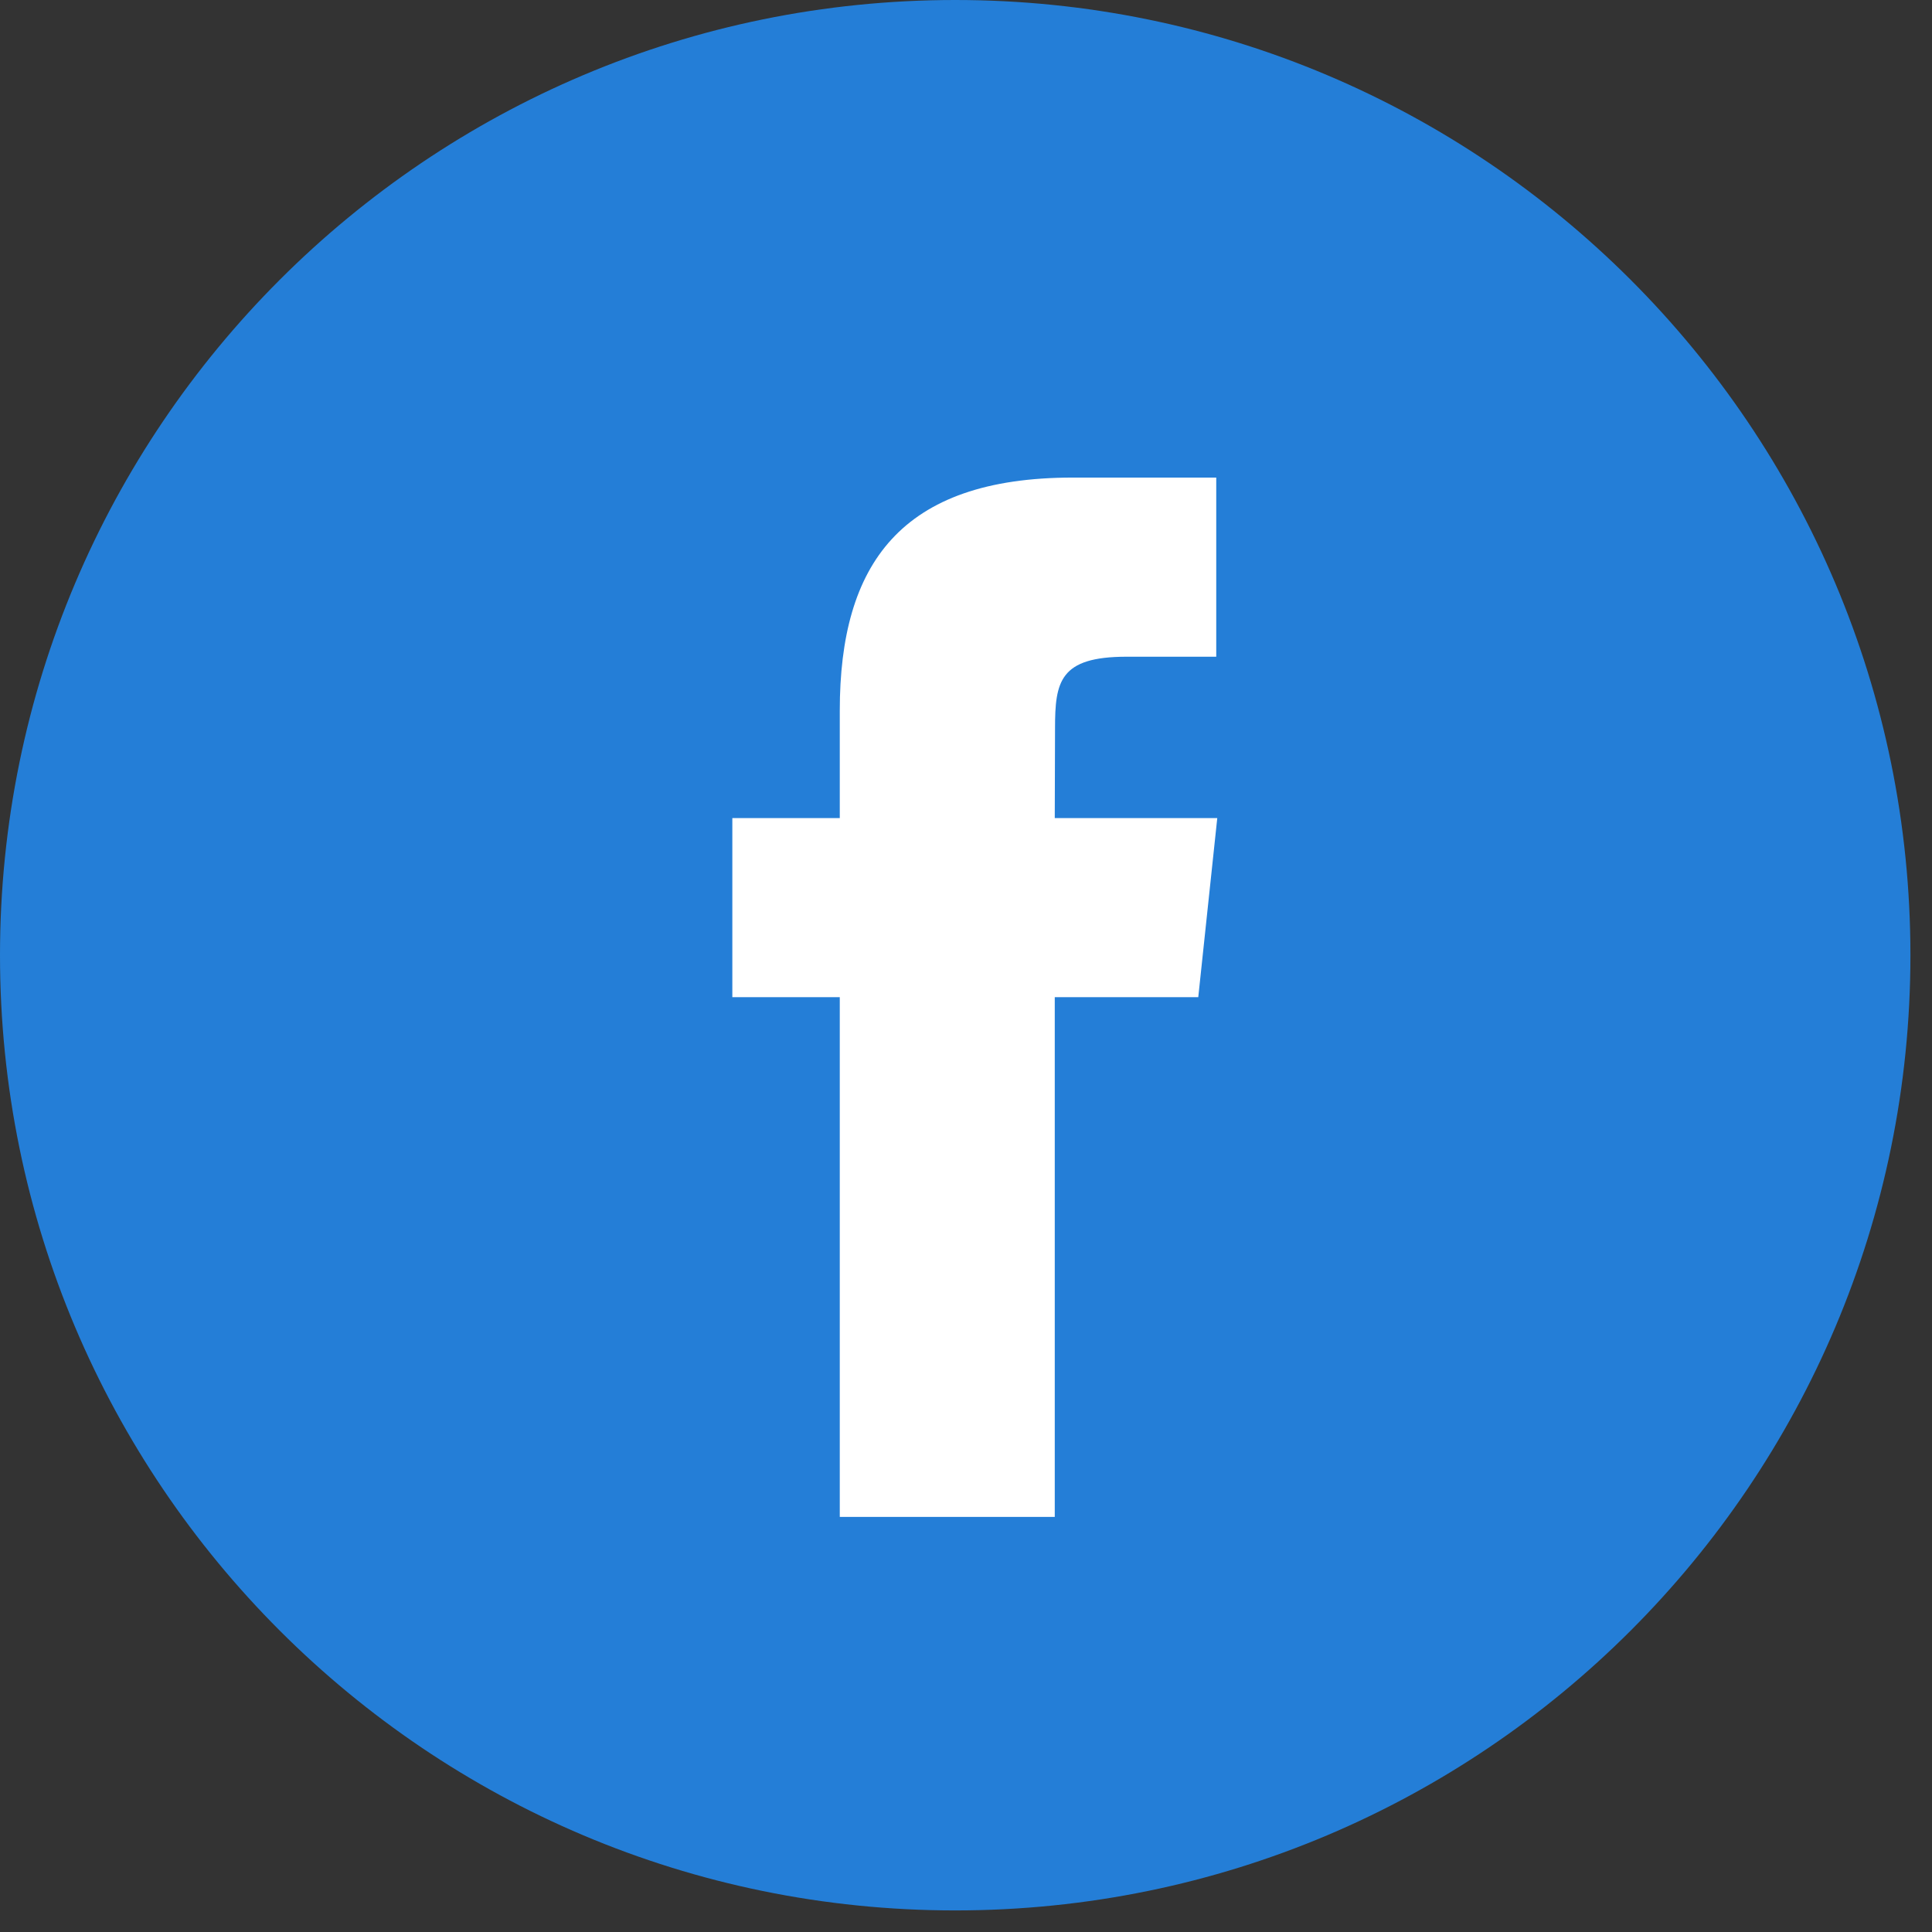
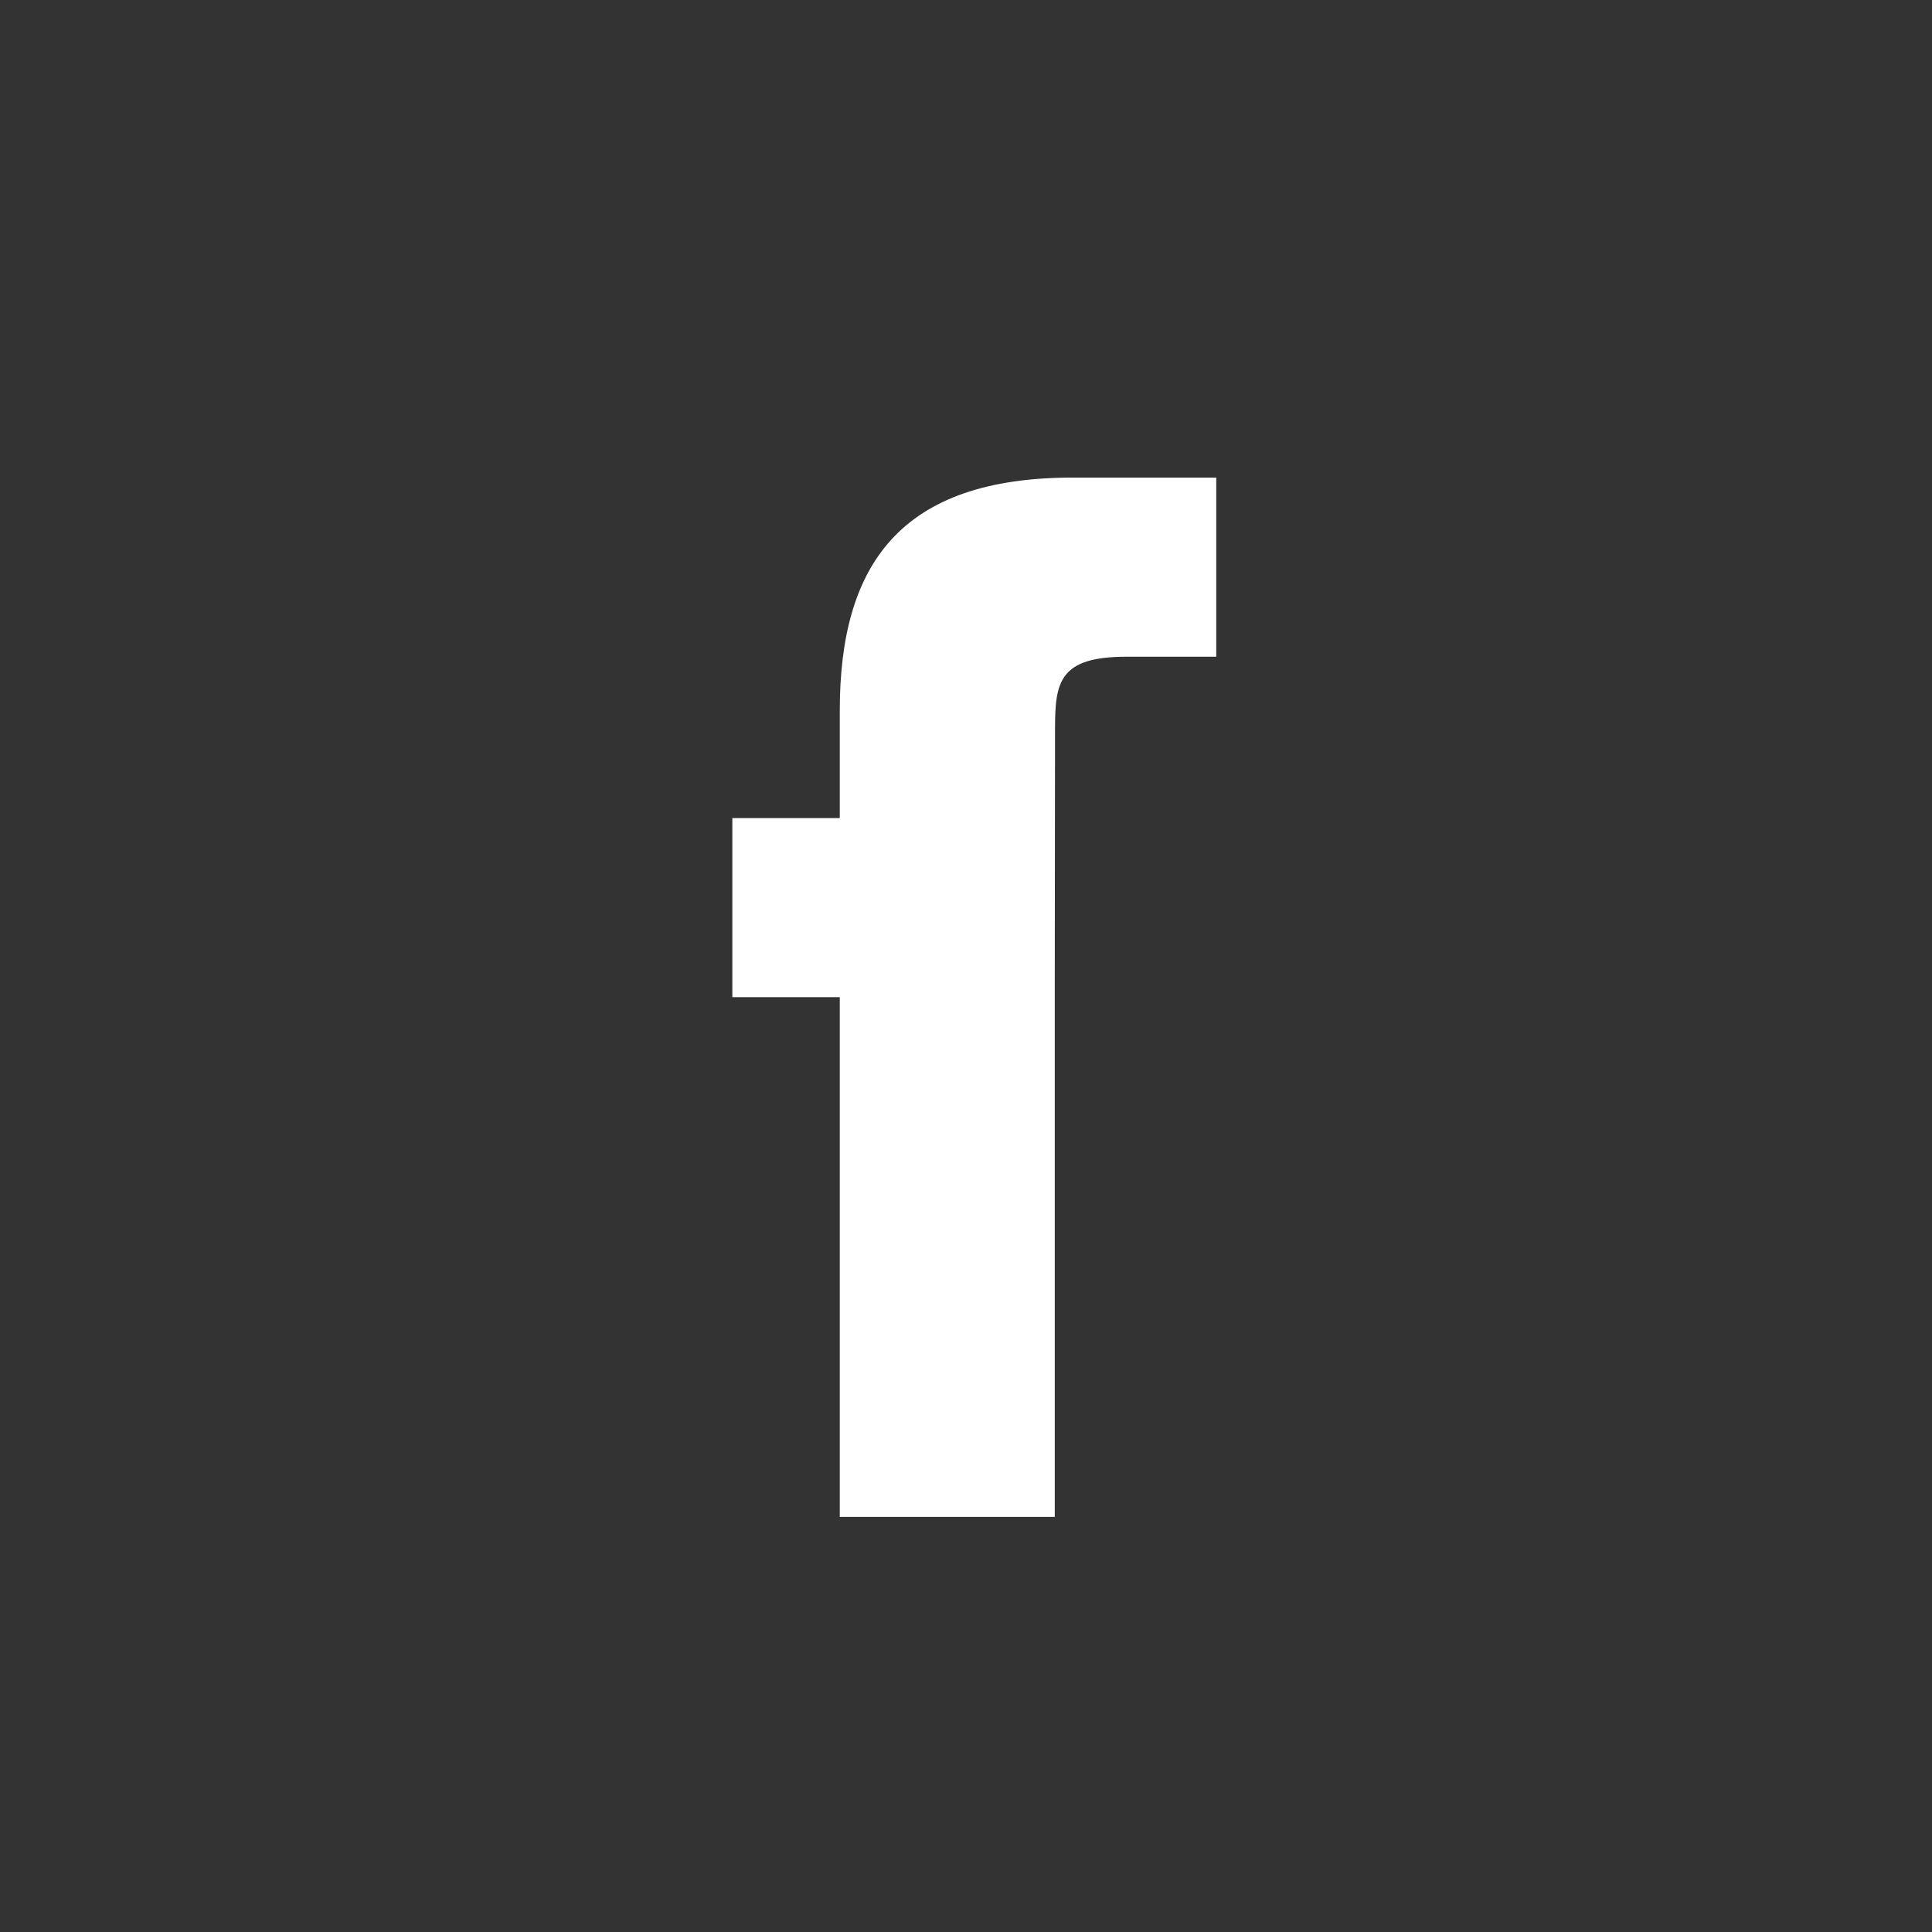
<svg xmlns="http://www.w3.org/2000/svg" width="36" height="36" viewBox="0 0 36 36" fill="none">
  <rect x="0" y="0" width="36" height="36" fill="#333333" stroke="none" />
  <g id="Facebook">
    <g id="Facebook_2">
-       <path id="back" d="M0 17.799C0 7.969 7.969 0 17.799 0C27.629 0 35.598 7.969 35.598 17.799C35.598 27.629 27.629 35.598 17.799 35.598C7.969 35.598 0 27.629 0 17.799Z" fill="#247ED7" />
-       <path id="Shape" d="M19.654 28.265V18.581H22.328L22.682 15.244H19.654L19.659 13.573C19.659 12.703 19.742 12.237 20.992 12.237H22.663V8.899H19.989C16.778 8.899 15.648 10.518 15.648 13.241V15.244H13.646V18.581H15.648V28.265H19.654Z" fill="white" />
+       <path id="Shape" d="M19.654 28.265V18.581H22.328H19.654L19.659 13.573C19.659 12.703 19.742 12.237 20.992 12.237H22.663V8.899H19.989C16.778 8.899 15.648 10.518 15.648 13.241V15.244H13.646V18.581H15.648V28.265H19.654Z" fill="white" />
    </g>
  </g>
</svg>